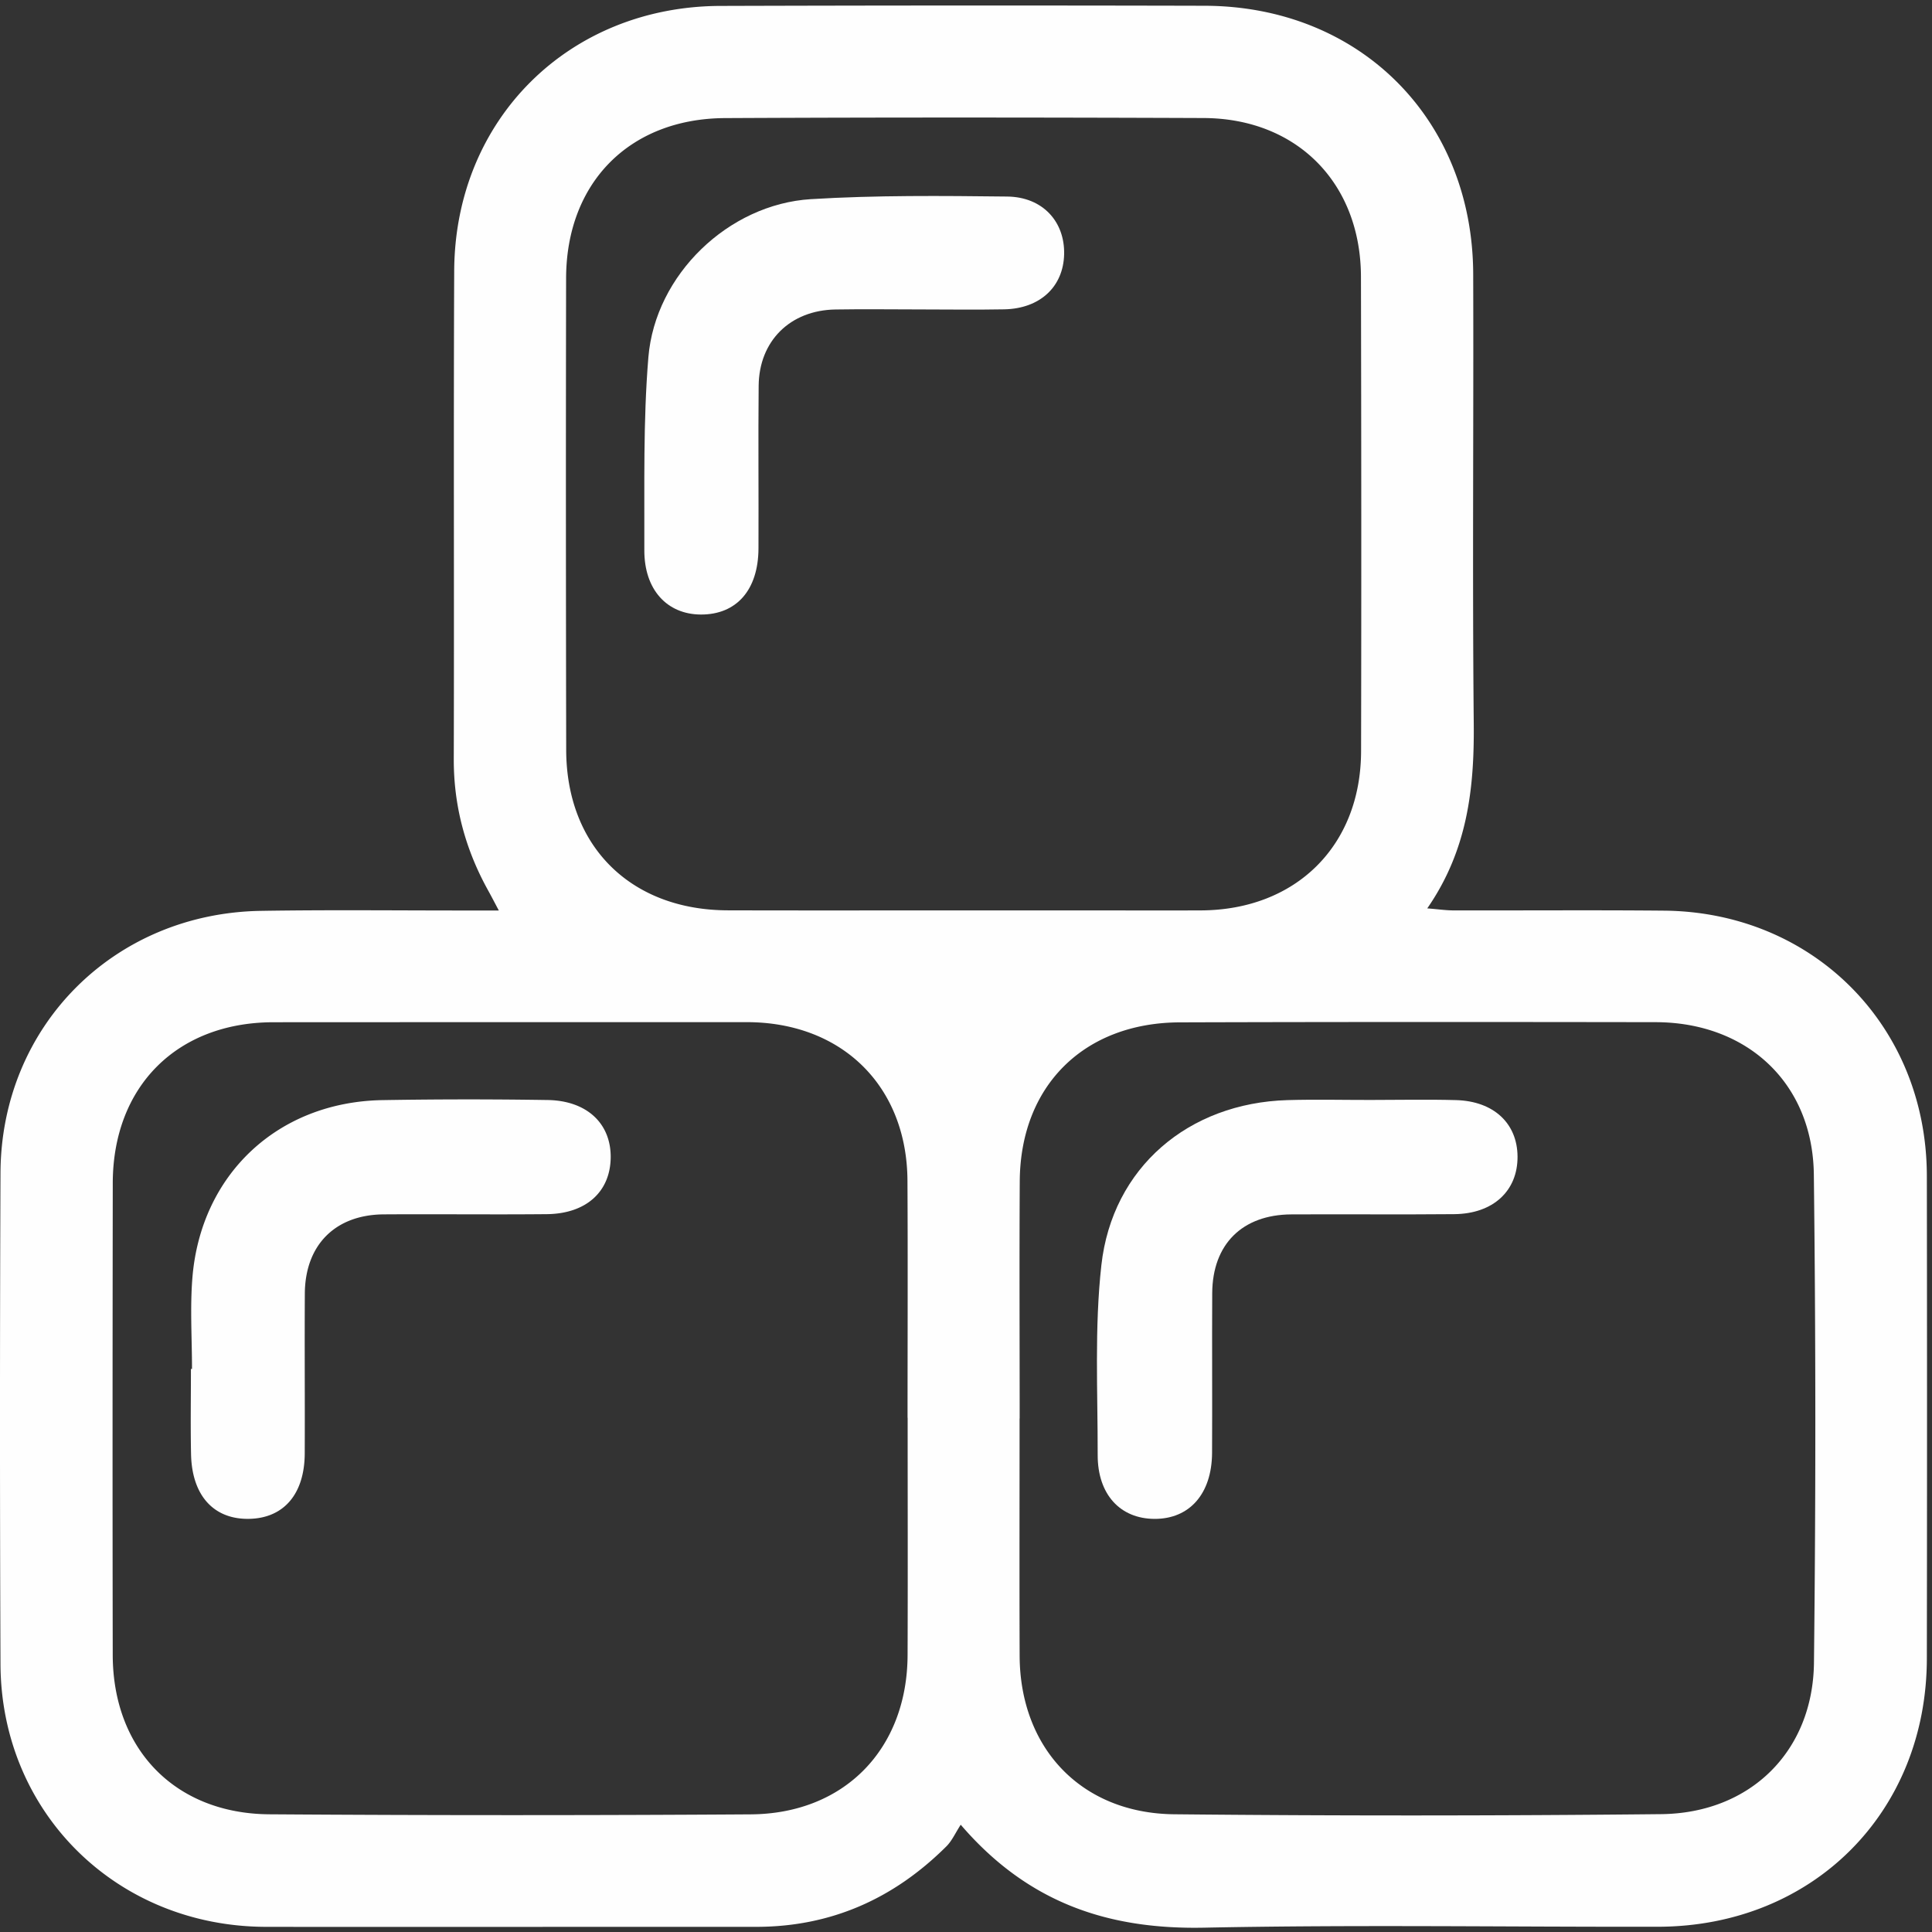
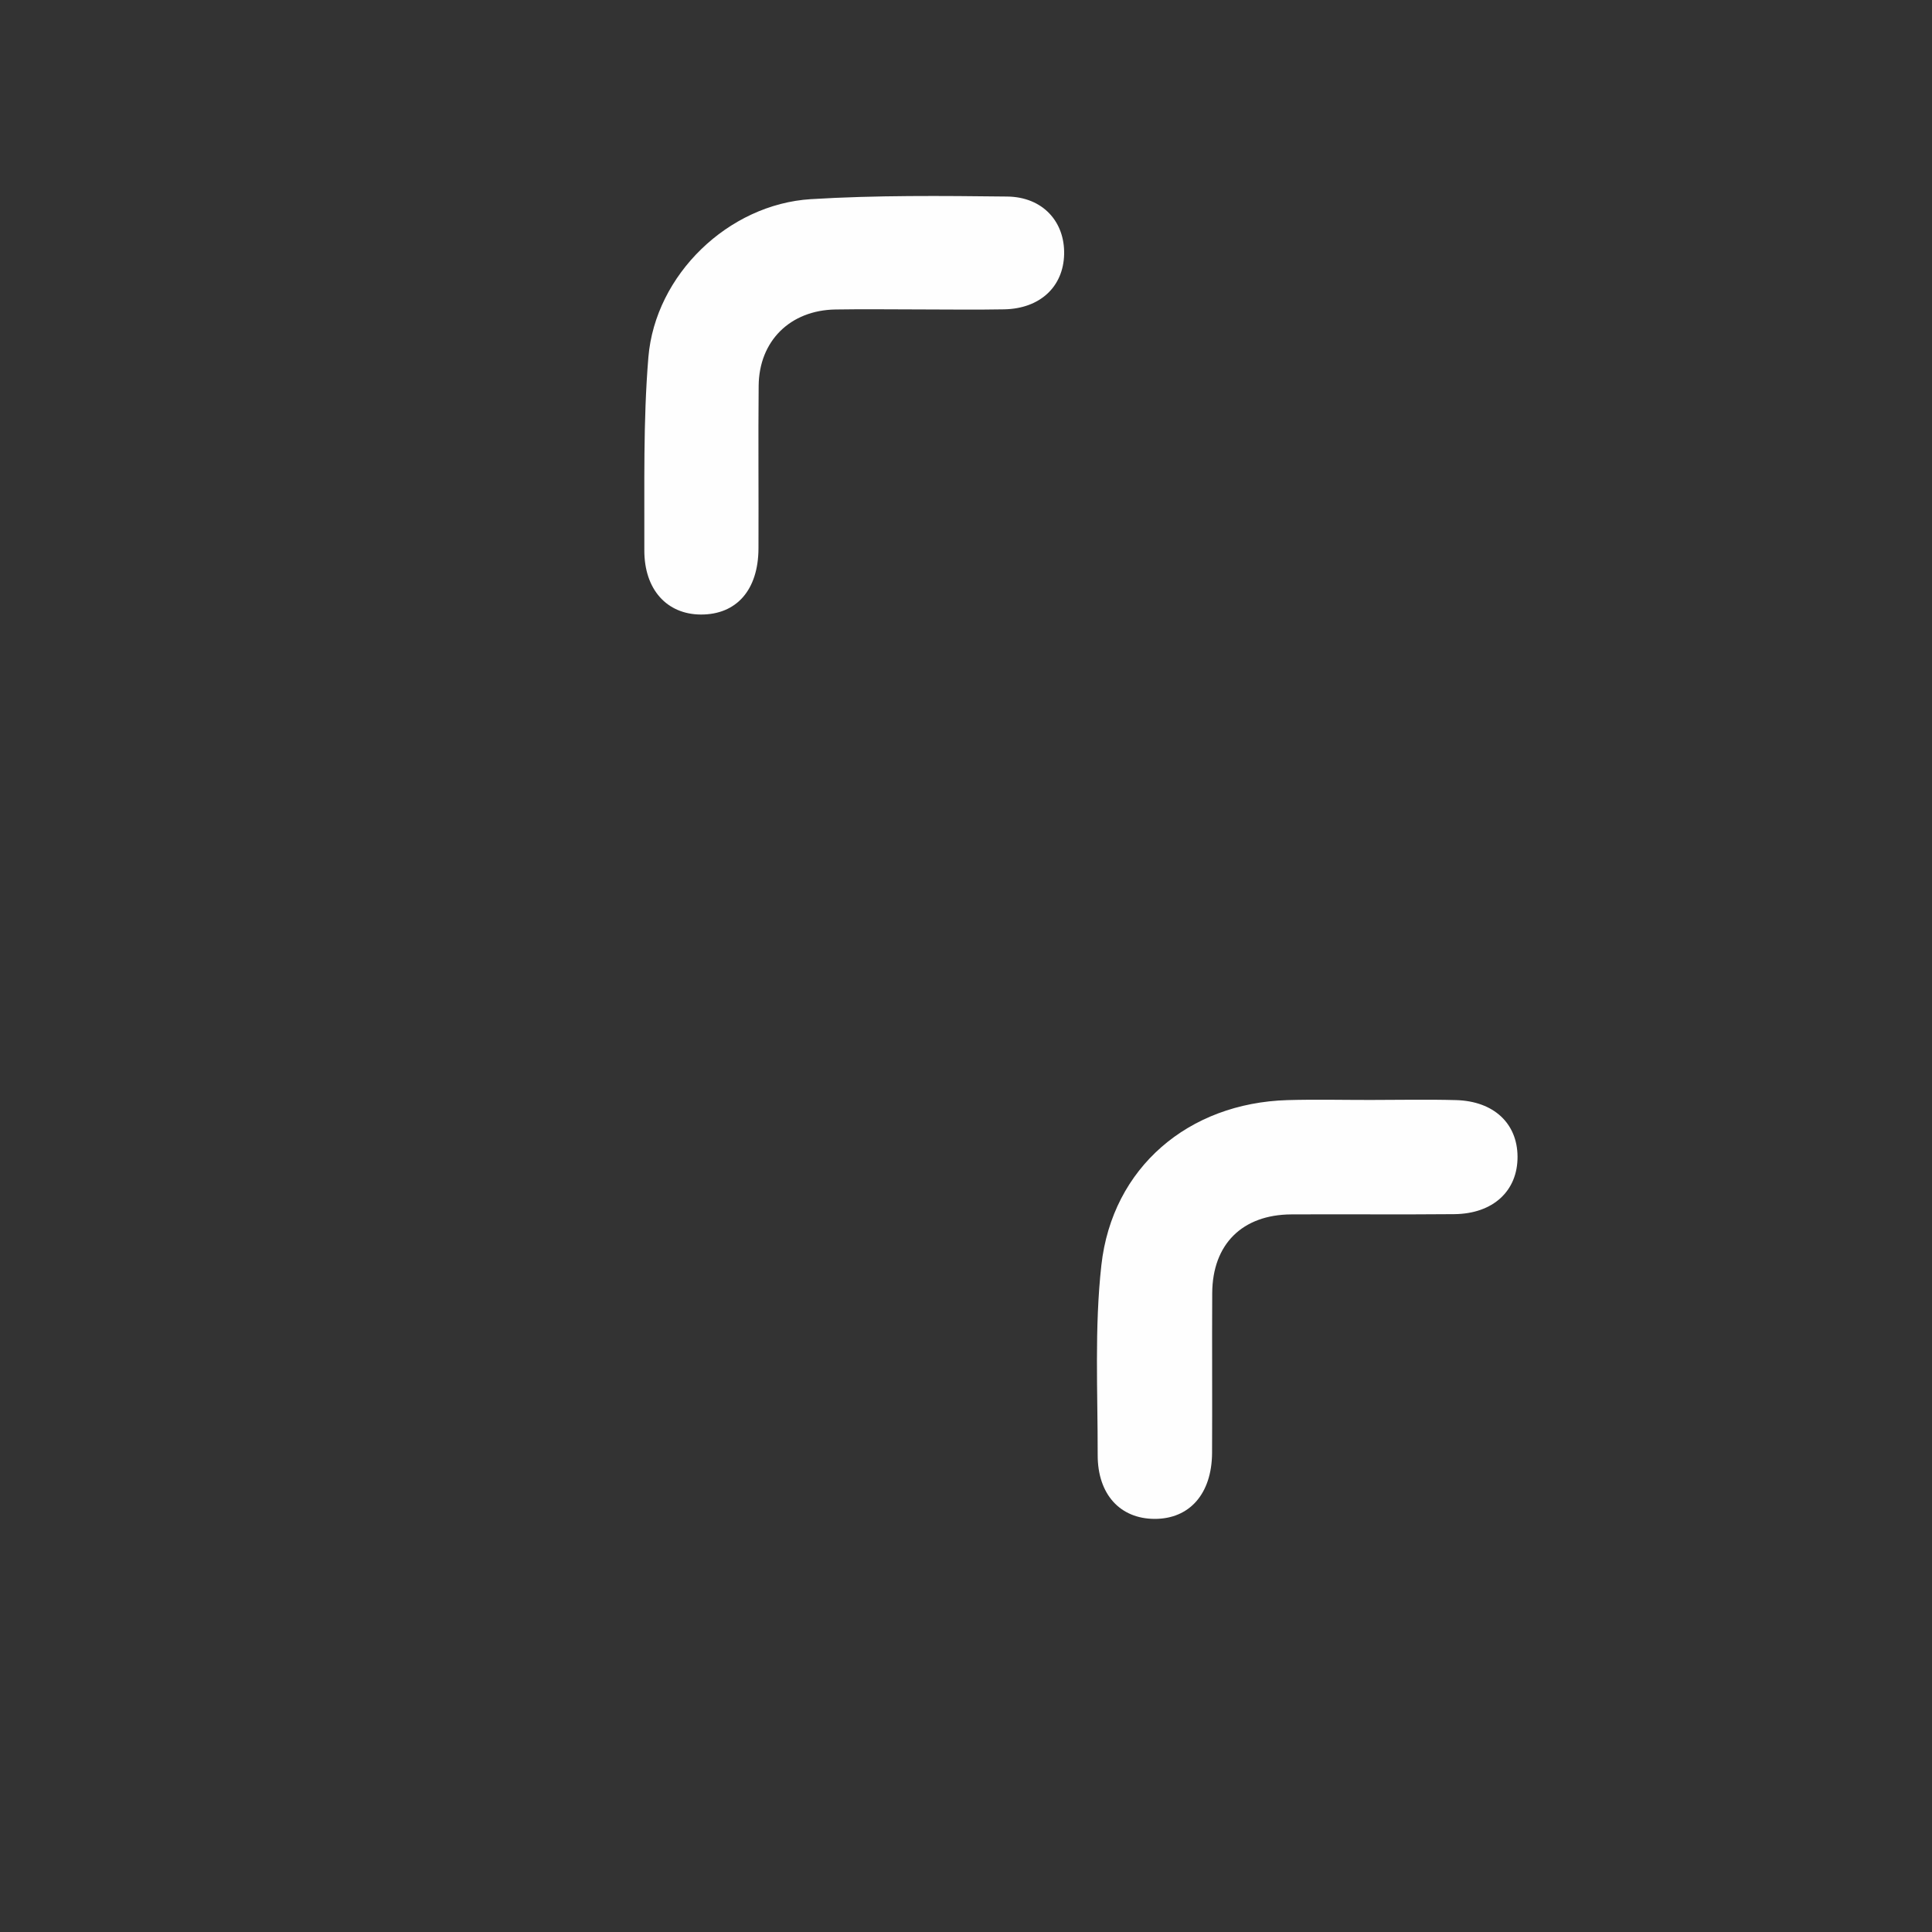
<svg xmlns="http://www.w3.org/2000/svg" xmlns:xlink="http://www.w3.org/1999/xlink" width="63" height="63" viewBox="0 0 63 63">
  <rect x="0" y="0" width="63" height="63" fill="#333333" stroke="none" />
  <title>Page 1</title>
  <desc>Created using Figma</desc>
  <use xlink:href="#a" transform="translate(0 .18)" fill="#FEFEFE" />
  <use xlink:href="#b" transform="translate(35.77 35.86)" fill="#FEFEFE" />
  <use xlink:href="#c" transform="translate(21.01 6.39)" fill="#FEFEFE" />
  <use xlink:href="#d" transform="translate(6.22 35.85)" fill="#FEFEFE" />
  <defs>
-     <path id="a" fill-rule="evenodd" d="M29.597 46.052h-.003c0-2.578.011-5.157-.003-7.736-.018-3.084-2.139-5.165-5.243-5.165-5.143 0-10.285 0-15.427.003-3.147.002-5.24 2.09-5.244 5.25-.007 5.127-.01 10.255-.001 15.382.005 3.075 2.033 5.174 5.106 5.196 5.232.036 10.465.036 15.697.002 3.06-.02 5.105-2.135 5.116-5.196.01-2.578.002-5.157.002-7.736zM31.4 29.507h3.879c1.293 0 2.586.005 3.879 0 3.097-.012 5.218-2.104 5.225-5.189.011-5.157.007-10.314-.004-15.471-.006-3.054-2.083-5.166-5.13-5.178-5.202-.02-10.404-.024-15.606.002-3.118.015-5.177 2.109-5.183 5.222-.01 5.127-.007 10.254.003 15.38.006 3.146 2.105 5.224 5.27 5.232 2.555.007 5.111.002 7.667.002zm1.85 16.566h-.003c0 2.578-.007 5.157.002 7.735.01 3.02 2.011 5.142 5.04 5.173 5.291.053 10.584.05 15.876-.004 2.912-.03 4.956-2.05 4.986-4.943a680.85 680.85 0 0 0-.004-15.92c-.038-2.977-2.175-4.956-5.156-4.962-5.172-.008-10.344-.01-15.516.006-3.133.01-5.203 2.073-5.222 5.179-.015 2.578-.003 5.157-.003 7.736zM16.266 29.51c-.157-.295-.248-.473-.345-.647-.741-1.334-1.128-2.752-1.124-4.29.015-5.308-.01-10.616.014-15.925.024-4.934 3.738-8.62 8.683-8.635a2904 2904 0 0 1 15.79-.005c5.053.013 8.738 3.692 8.755 8.747.016 4.888-.029 9.777.018 14.666.02 2.109-.202 4.122-1.516 6.02.365.029.611.066.858.066 2.285.005 4.571-.013 6.857.008 4.878.042 8.568 3.764 8.576 8.645.008 5.248.008 10.496 0 15.745-.008 5.026-3.73 8.736-8.767 8.744-4.933.008-9.867-.07-14.798.03-3.104.062-5.733-.788-7.939-3.357-.174.267-.284.523-.467.705-1.713 1.707-3.764 2.626-6.209 2.625-5.323-.003-10.647.007-15.97 0-4.874-.005-8.647-3.724-8.666-8.568-.022-5.339-.021-10.677 0-16.015.02-4.78 3.69-8.469 8.491-8.547 2.256-.037 4.512-.01 6.768-.012h.991z" />
    <path id="b" fill-rule="evenodd" d="M8.917.008c.93 0 1.862-.021 2.793.005 1.23.034 1.999.76 2.005 1.842.007 1.116-.794 1.865-2.061 1.877-1.772.017-3.544-.002-5.316.008-1.6.009-2.57.973-2.579 2.567-.01 1.737.005 3.474-.005 5.211-.008 1.335-.736 2.156-1.878 2.151C.76 13.664.022 12.874.024 11.586.027 9.52-.083 7.44.144 5.397.5 2.207 2.989.107 6.215.013c.9-.026 1.802-.004 2.703-.005" />
    <path id="c" fill-rule="evenodd" d="M8.94 3.7c-.902-.001-1.804-.013-2.706.002-1.475.023-2.492 1.024-2.505 2.487-.017 1.77.002 3.539-.006 5.308-.006 1.352-.717 2.156-1.879 2.152-1.103-.005-1.848-.81-1.843-2.101.008-2.097-.041-4.203.132-6.29C.358 2.568 2.742.27 5.433.104c2.128-.13 4.268-.109 6.402-.085 1.158.014 1.88.82 1.855 1.884-.025 1.058-.787 1.771-1.952 1.794-.932.018-1.865.003-2.797.003" />
-     <path id="d" fill-rule="evenodd" d="M.041 8.79c0-.988-.066-1.981.012-2.963C.323 2.451 2.827.098 6.216.024A167.97 167.97 0 0 1 11.622.02c1.284.014 2.08.756 2.072 1.869-.01 1.12-.799 1.841-2.085 1.853-1.772.017-3.544-.005-5.316.007-1.583.011-2.565 1-2.573 2.587-.01 1.736.004 3.473-.003 5.21-.006 1.314-.675 2.1-1.791 2.131C.762 13.71.04 12.931.01 11.575-.01 10.647.006 9.718.006 8.79h.035" />
  </defs>
</svg>